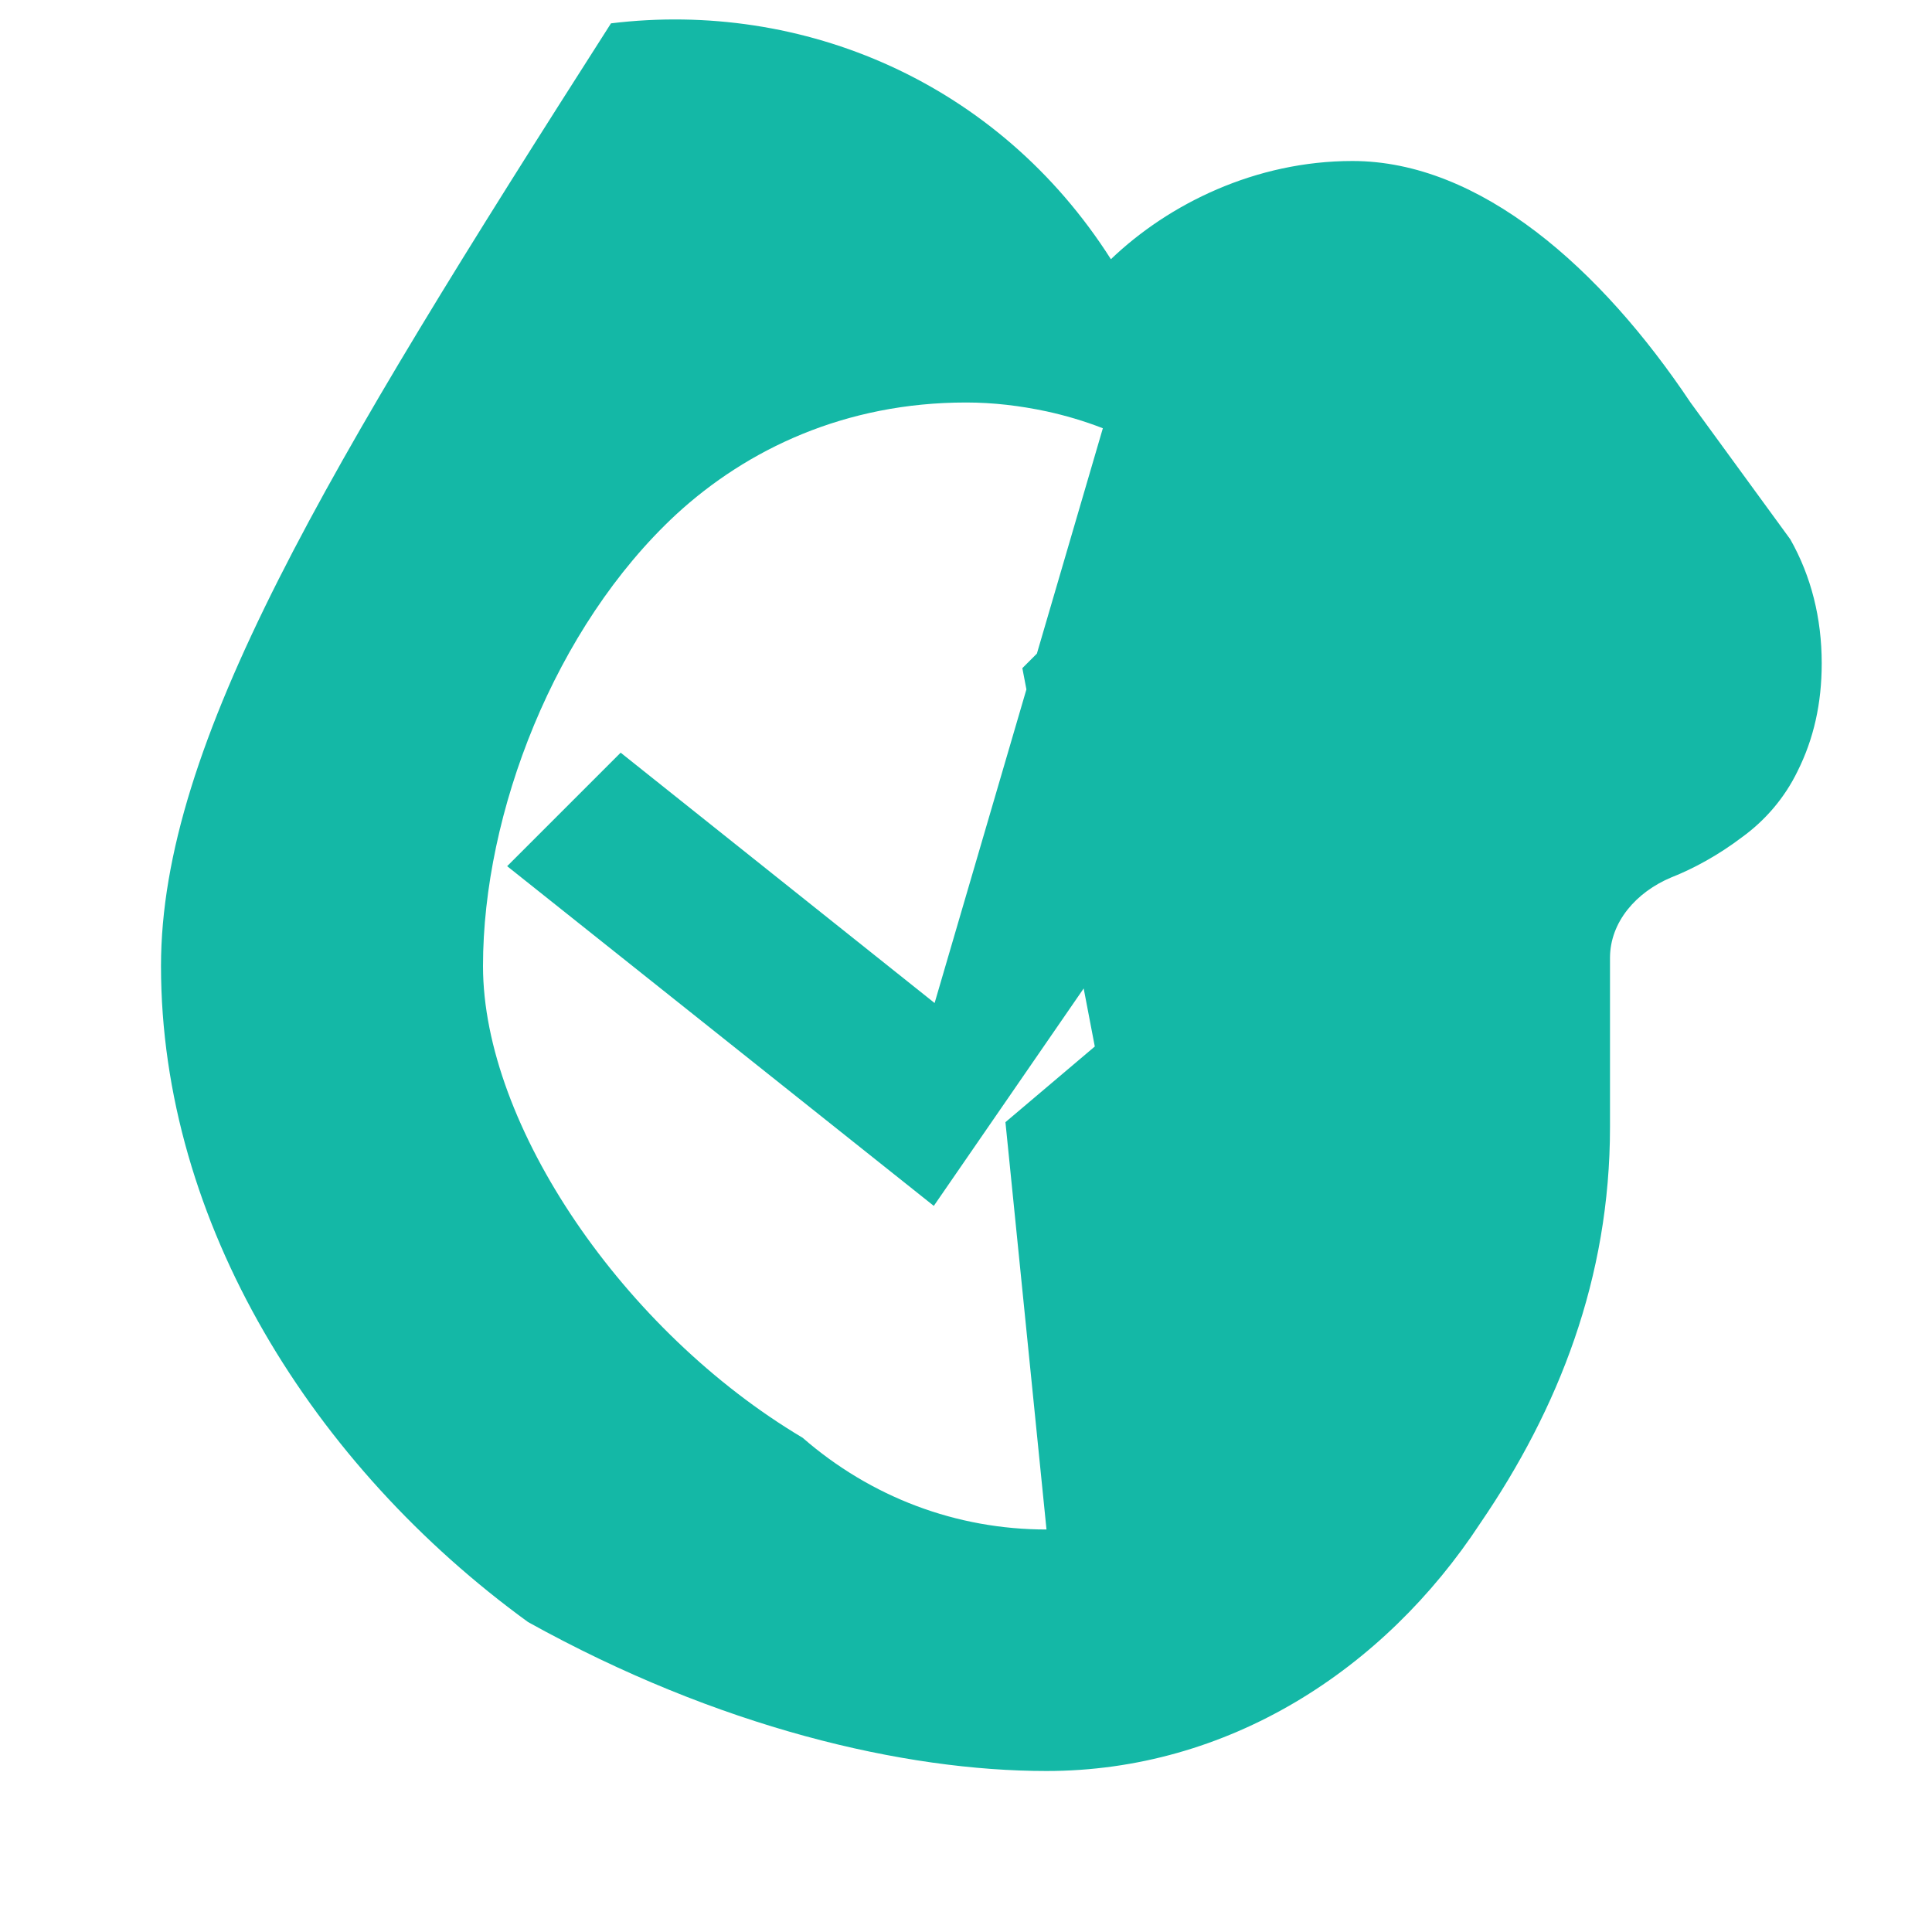
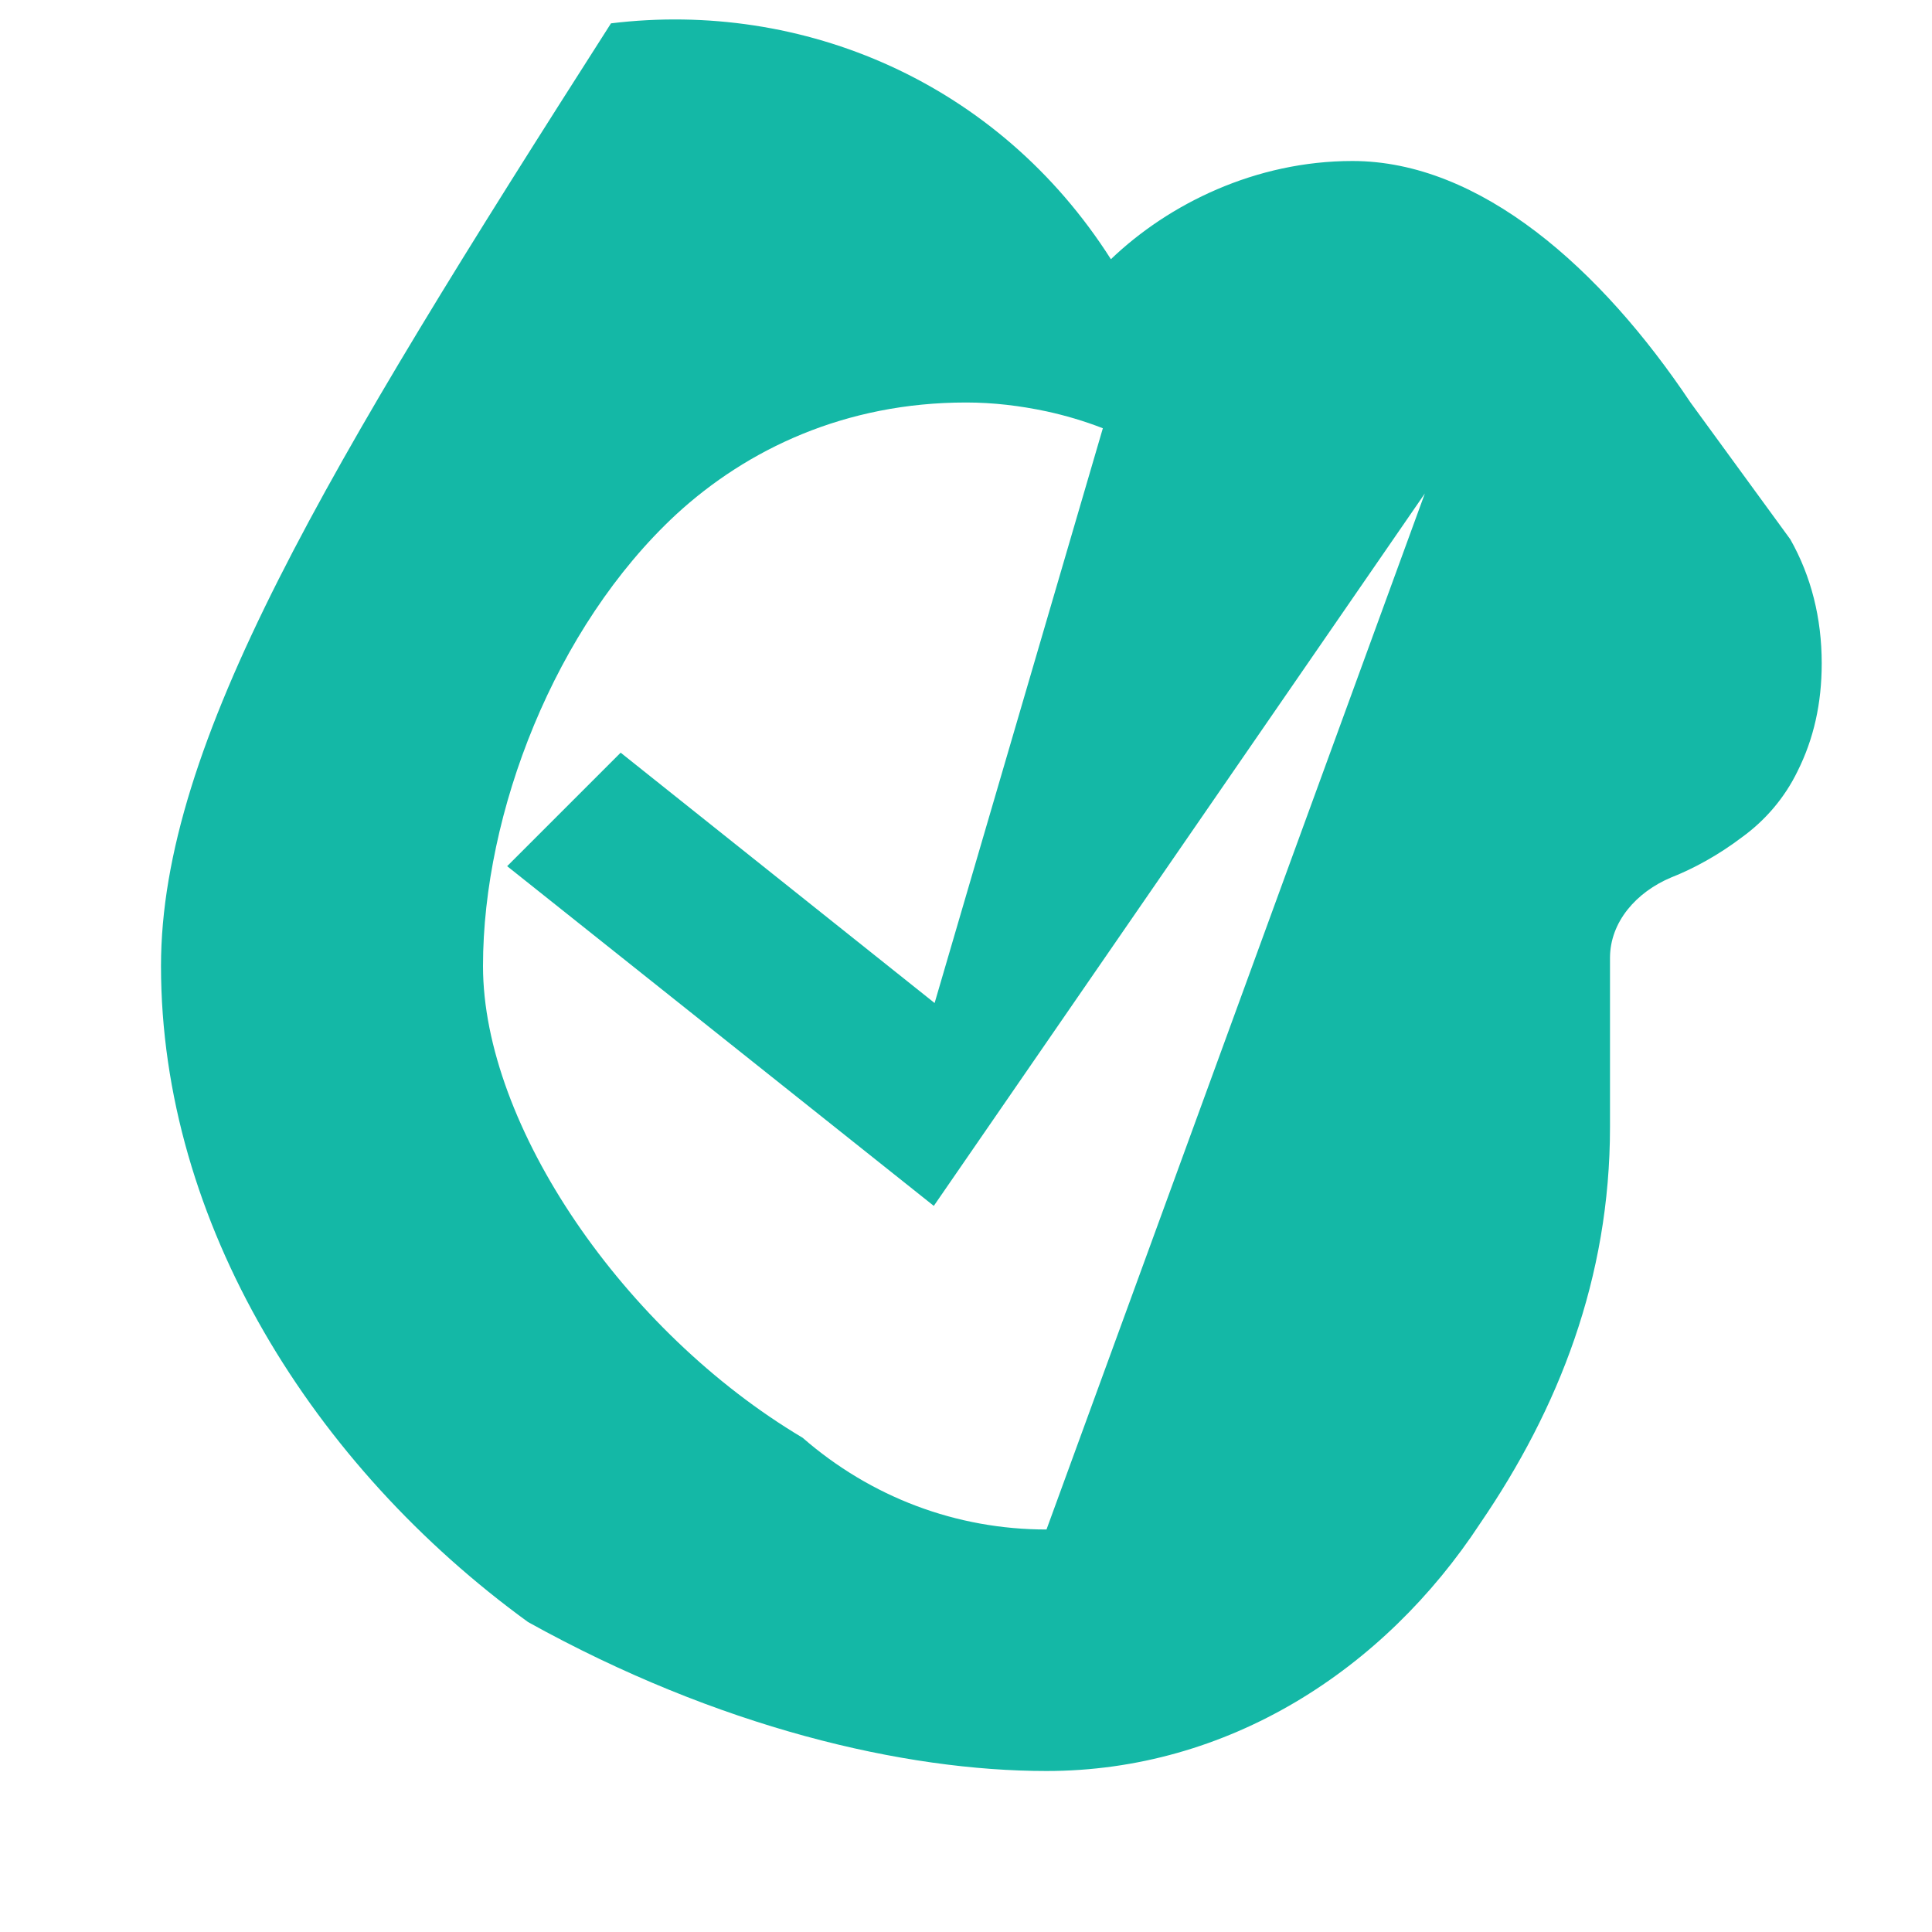
<svg xmlns="http://www.w3.org/2000/svg" viewBox="0 0 24 24" fill="#14b8a6">
-   <path d="M21 5c-1.11-1.66-2.61-3-4.2-3 -1.2 0-2.28.53-3 1.22-1.4-2.2-3.83-3.22-6.21-2.93C4.03 5.86 2 9.24 2 12c0 3.19 1.89 6.21 4.56 8.15C8.92 21.46 11.23 22 13 22c2.25 0 4.19-1.25 5.39-3.08.97-1.42 1.61-3.04 1.61-4.92v-2.1c0-.45.33-.82.76-1 .28-.11.59-.28.88-.5.29-.21.53-.49.69-.82.2-.4.3-.84.3-1.34 0-.56-.13-1.08-.39-1.54zM13 19c-1.12 0-2.18-.4-3.03-1.14C7.75 16.54 6 13.98 6 12c0-1.9.89-4.21 2.4-5.61C9.28 5.58 10.5 5 12 5c.34 0 .67.04 1 .11.23.05.47.12.7.21l-2.09 7.14-3.9-3.11-1.41 1.41 5.3 4.22L17.7 6.13l-1.42-1.41-3.58 3.58.9 4.7-1.11.94z" />
+   <path d="M21 5c-1.11-1.66-2.61-3-4.2-3 -1.2 0-2.28.53-3 1.22-1.4-2.2-3.83-3.22-6.21-2.93C4.03 5.86 2 9.24 2 12c0 3.19 1.89 6.21 4.56 8.15C8.92 21.46 11.23 22 13 22c2.25 0 4.19-1.25 5.39-3.08.97-1.42 1.61-3.04 1.61-4.92v-2.1c0-.45.33-.82.76-1 .28-.11.59-.28.88-.5.29-.21.53-.49.69-.82.2-.4.3-.84.3-1.34 0-.56-.13-1.08-.39-1.54zM13 19c-1.12 0-2.18-.4-3.03-1.14C7.75 16.54 6 13.98 6 12c0-1.9.89-4.21 2.4-5.61C9.28 5.58 10.5 5 12 5c.34 0 .67.04 1 .11.23.05.47.12.7.21l-2.09 7.14-3.9-3.11-1.41 1.41 5.3 4.22L17.7 6.13z" />
</svg>